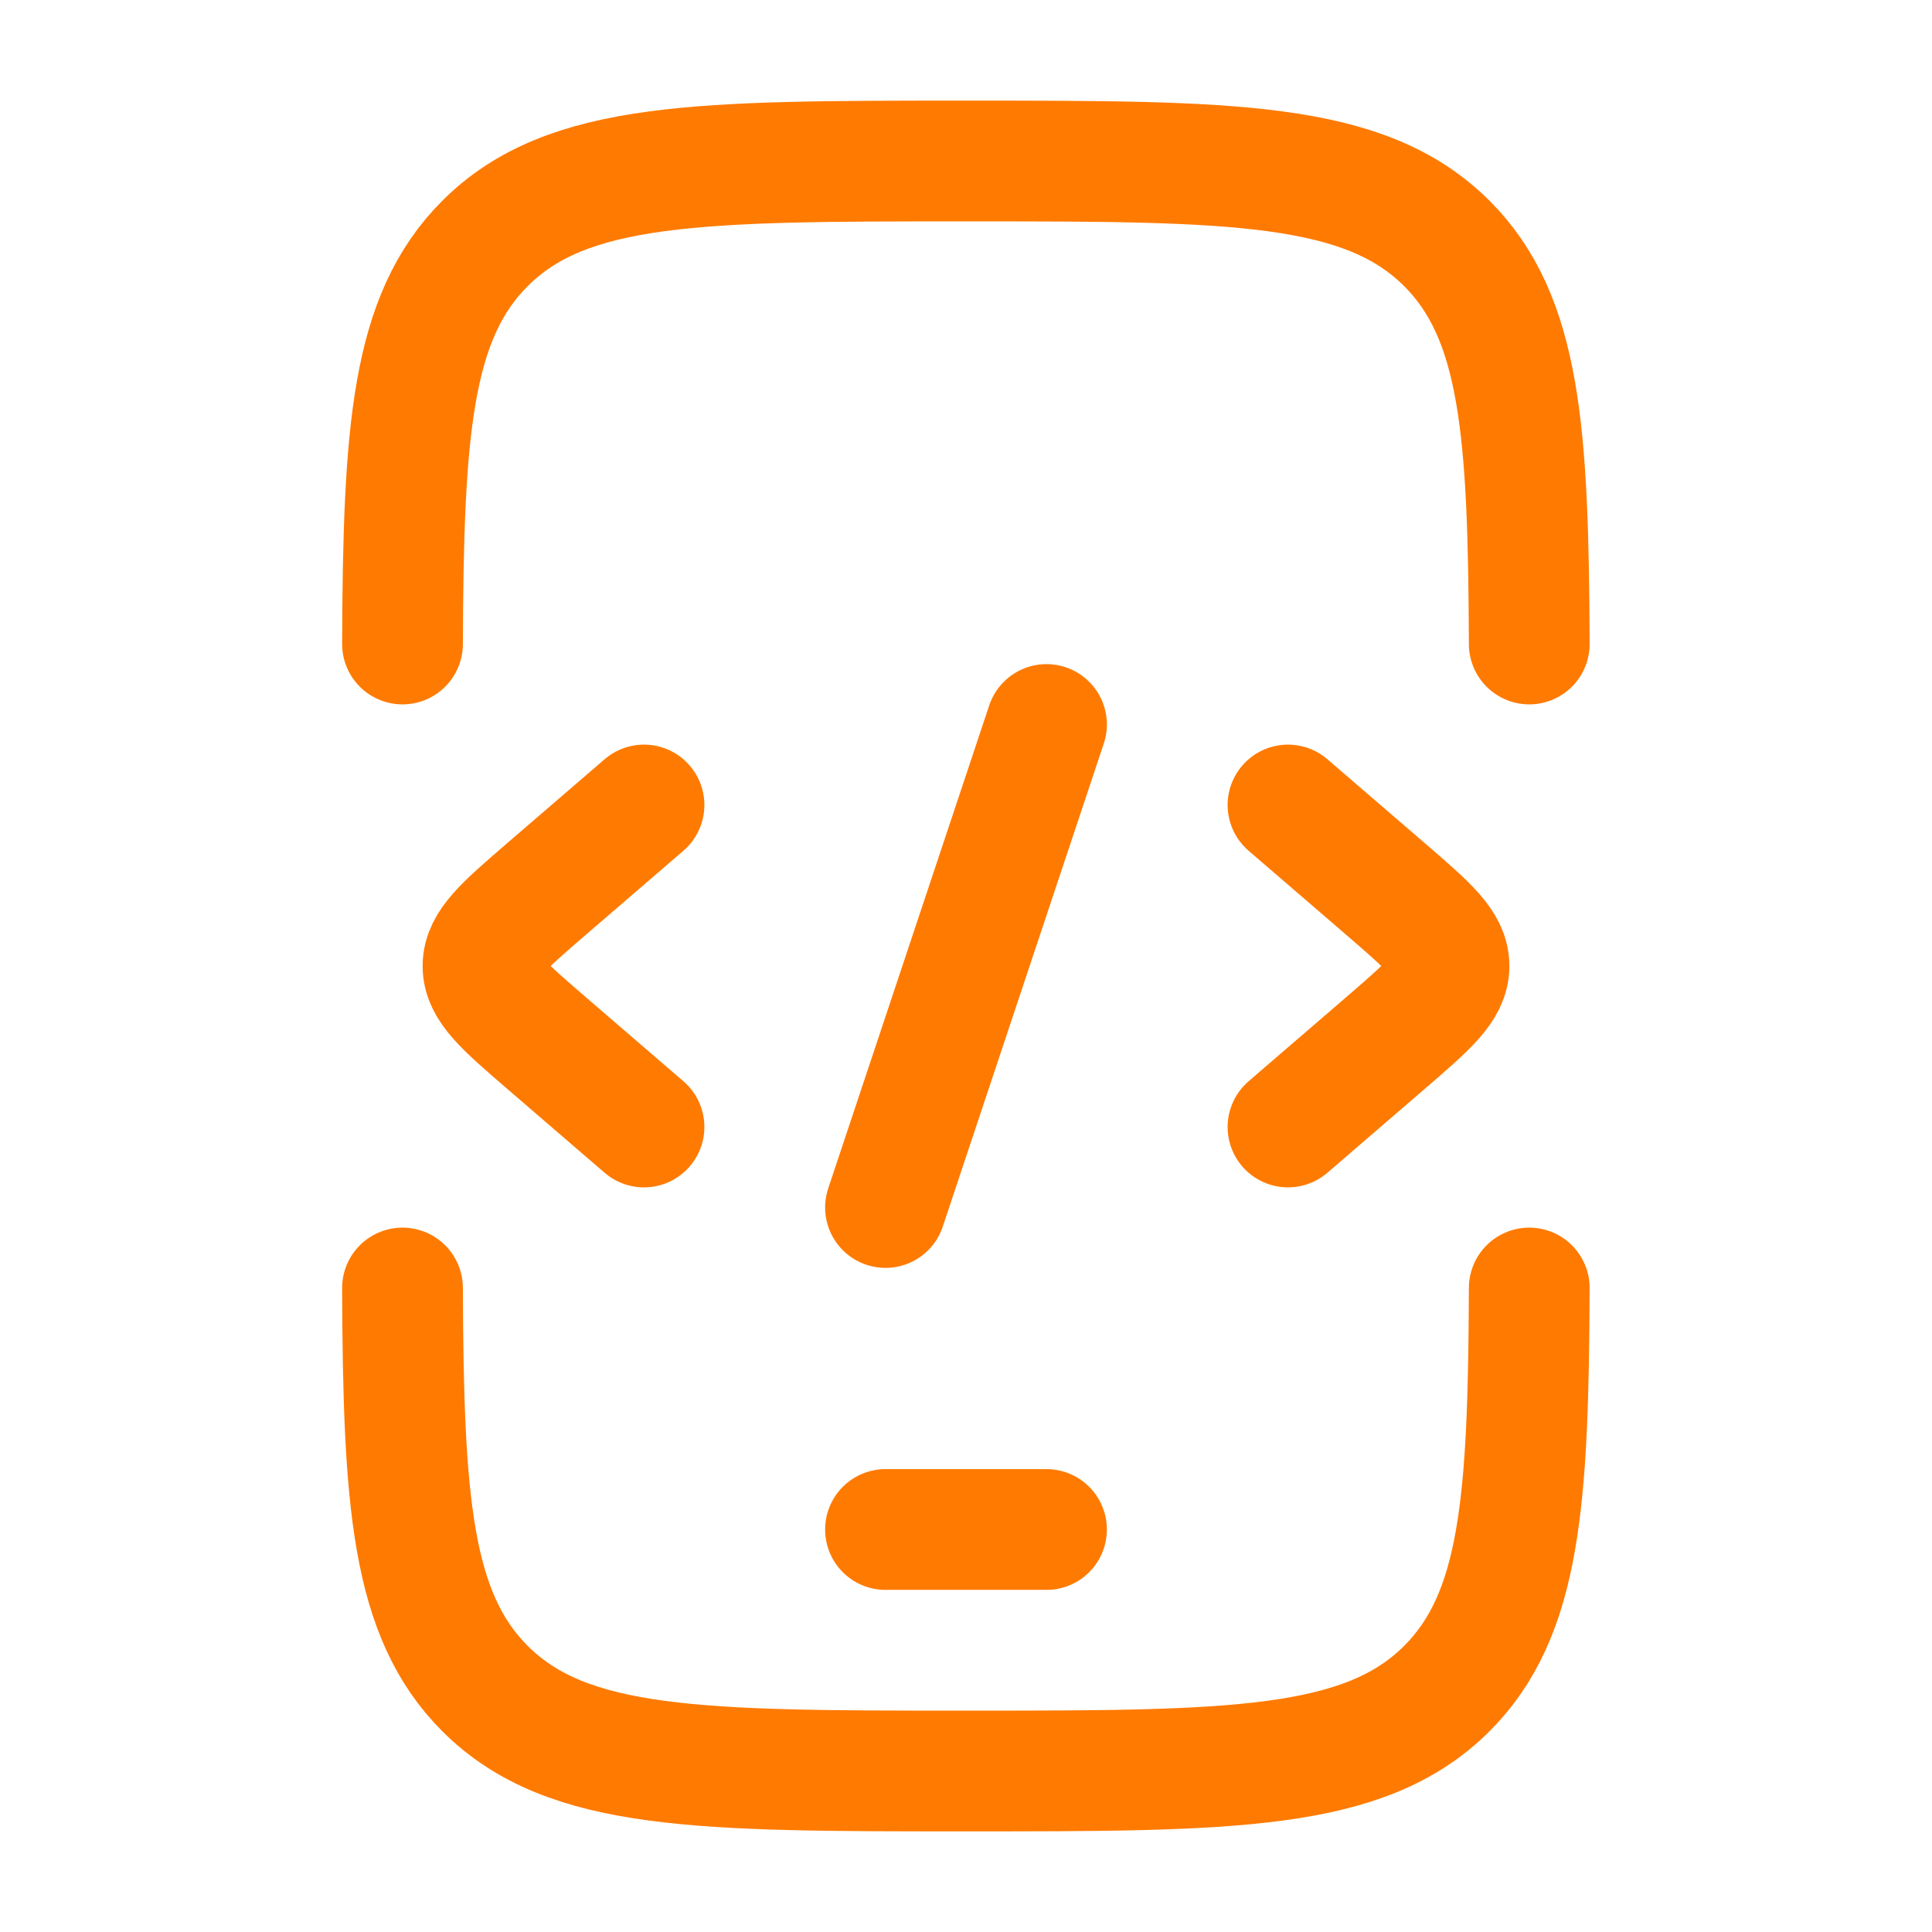
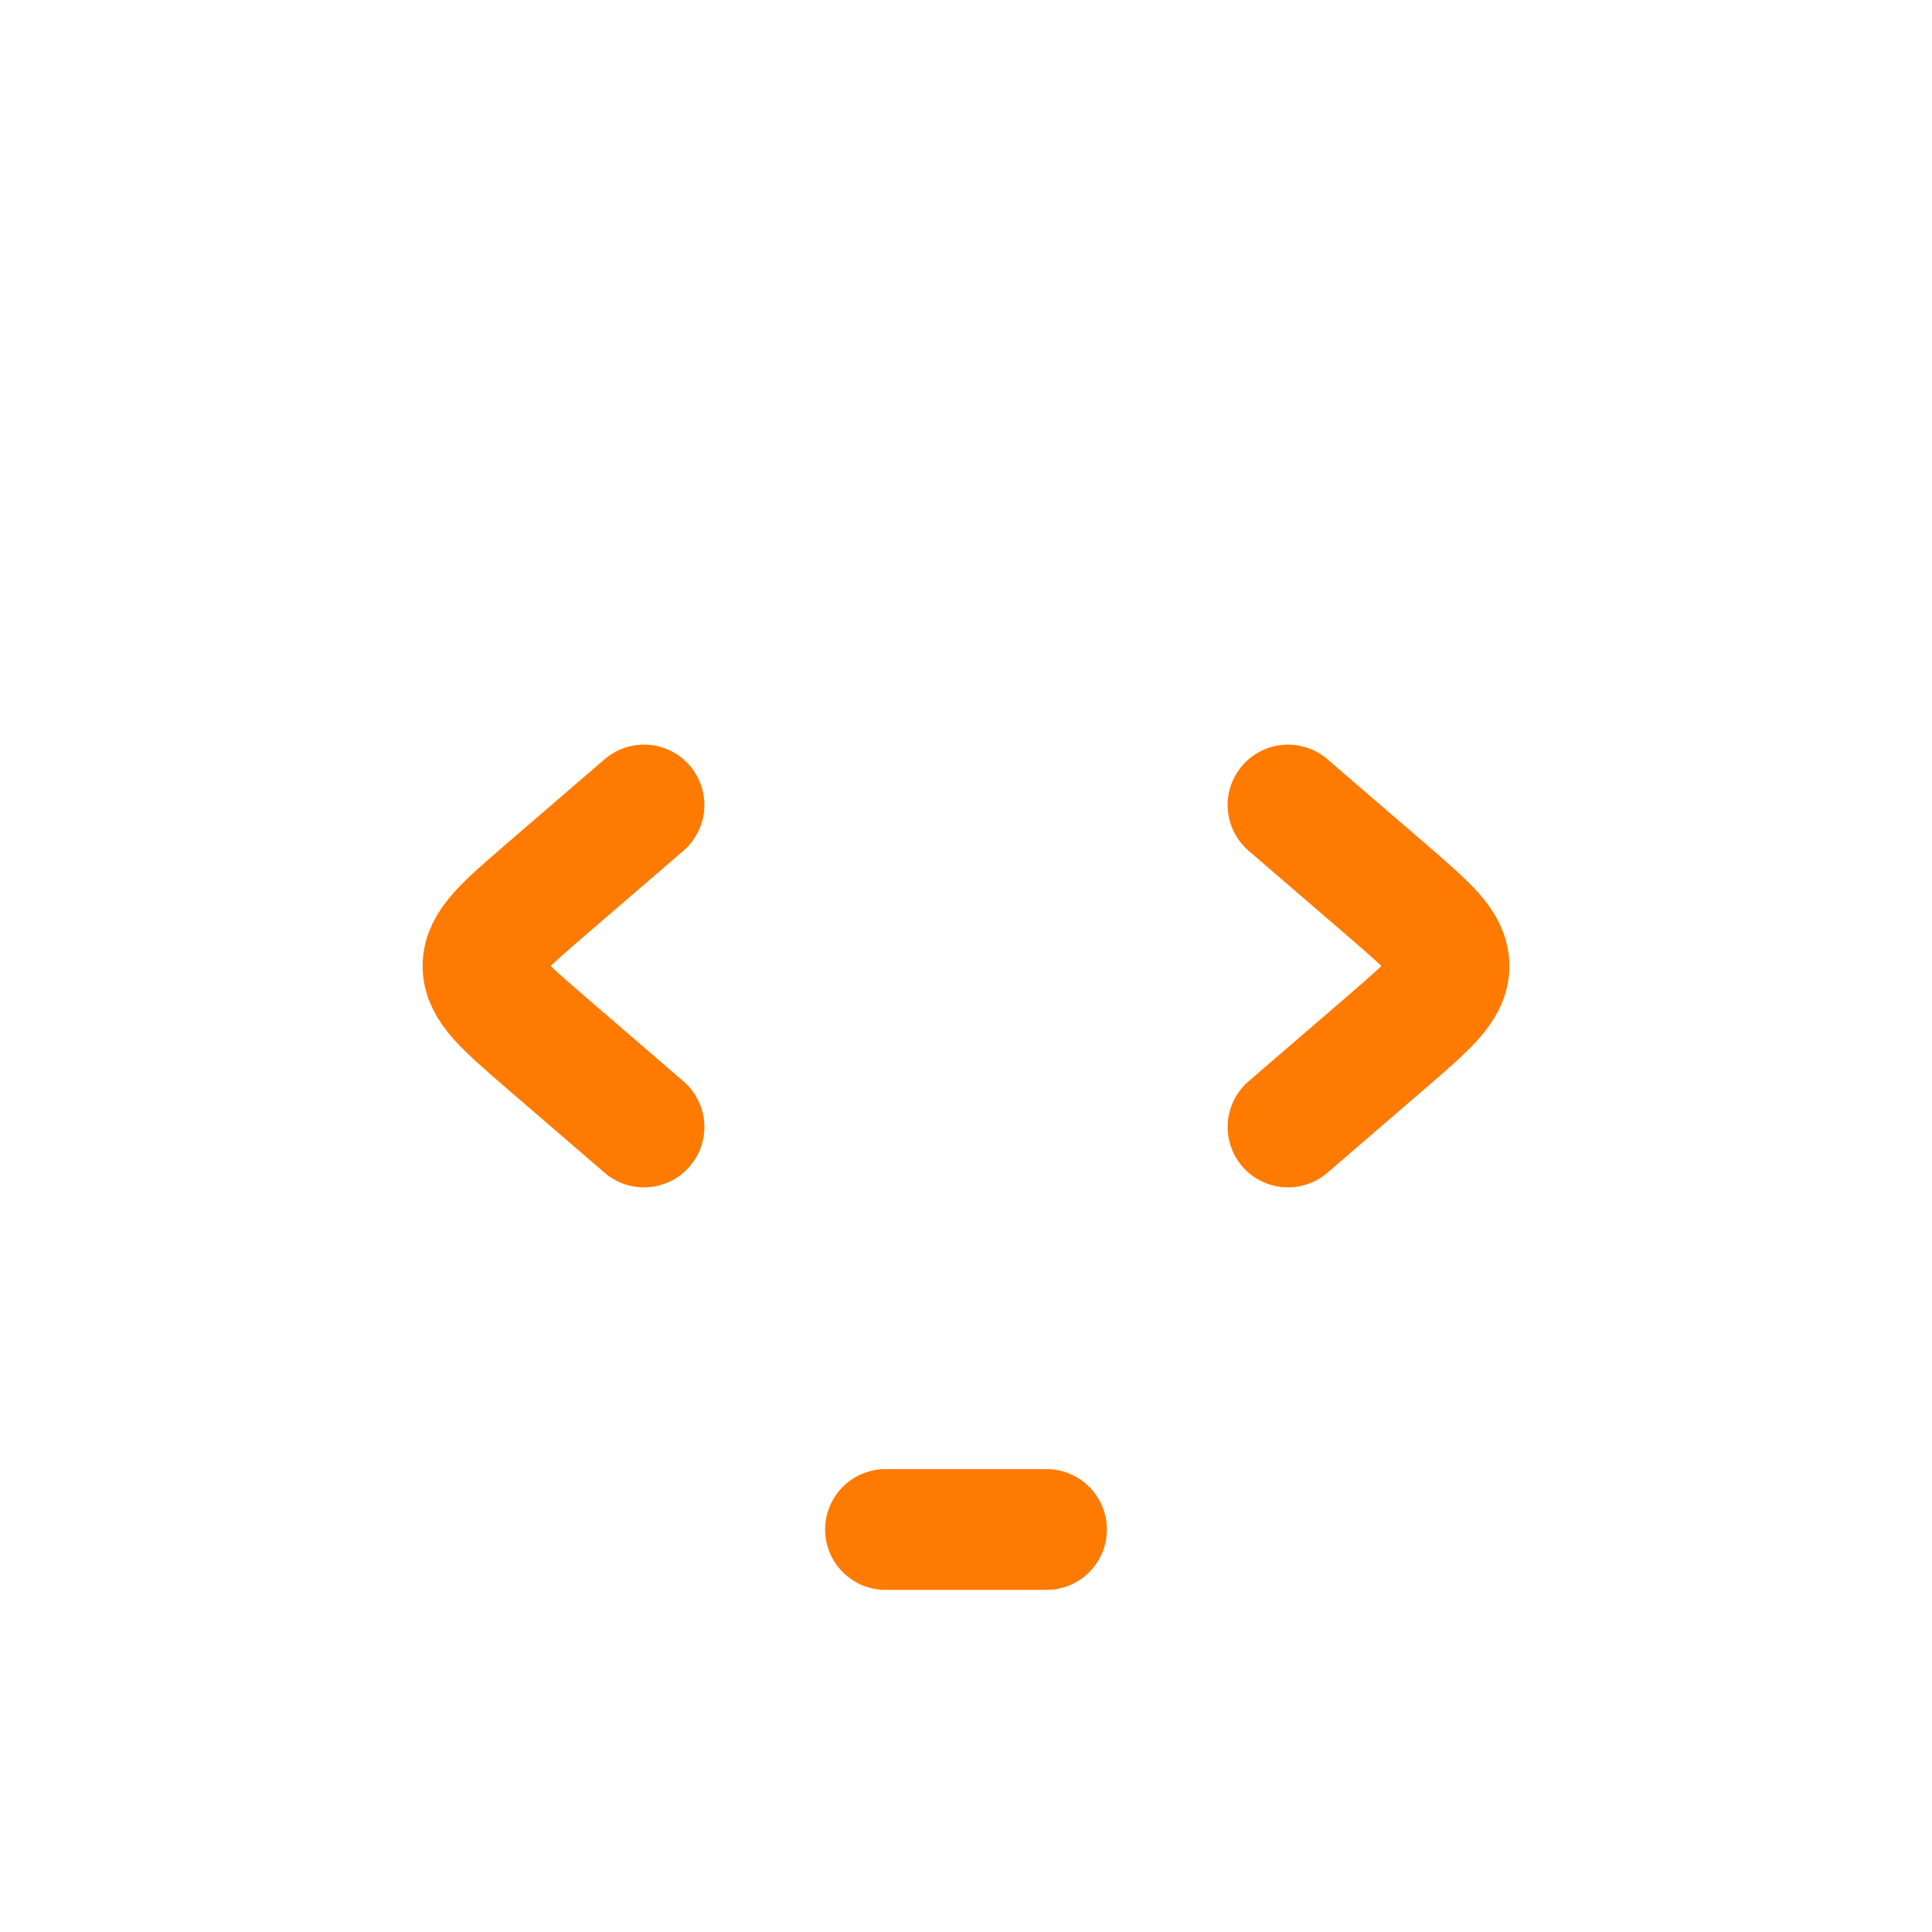
<svg xmlns="http://www.w3.org/2000/svg" viewBox="0 0 24 24" width="20" height="20" color="#ff7a00" fill="none">
-   <path d="M5 8C5.01 5.356 5.108 3.941 6.024 3.025C7.049 2 8.699 2 11.999 2C15.299 2 16.948 2 17.974 3.025C18.89 3.941 18.987 5.356 18.997 8M5 16C5.01 18.644 5.108 20.059 6.024 20.975C7.049 22 8.699 22 11.999 22C15.299 22 16.948 22 17.974 20.975C18.89 20.059 18.987 18.644 18.997 16" stroke="#ff7a00" stroke-width="1.5" stroke-linecap="round" />
  <path d="M11 19H13" stroke="#ff7a00" stroke-width="1.5" stroke-linecap="round" stroke-linejoin="round" />
  <path d="M16 10L17.227 11.057C17.742 11.502 18 11.724 18 12C18 12.276 17.742 12.498 17.227 12.943L16 14" stroke="#ff7a00" stroke-width="1.5" stroke-linecap="round" stroke-linejoin="round" />
  <path d="M8 10L6.773 11.057C6.258 11.502 6 11.724 6 12C6 12.276 6.258 12.498 6.773 12.943L8 14" stroke="#ff7a00" stroke-width="1.5" stroke-linecap="round" stroke-linejoin="round" />
-   <path d="M13 9L11 15" stroke="#ff7a00" stroke-width="1.5" stroke-linecap="round" stroke-linejoin="round" />
</svg>